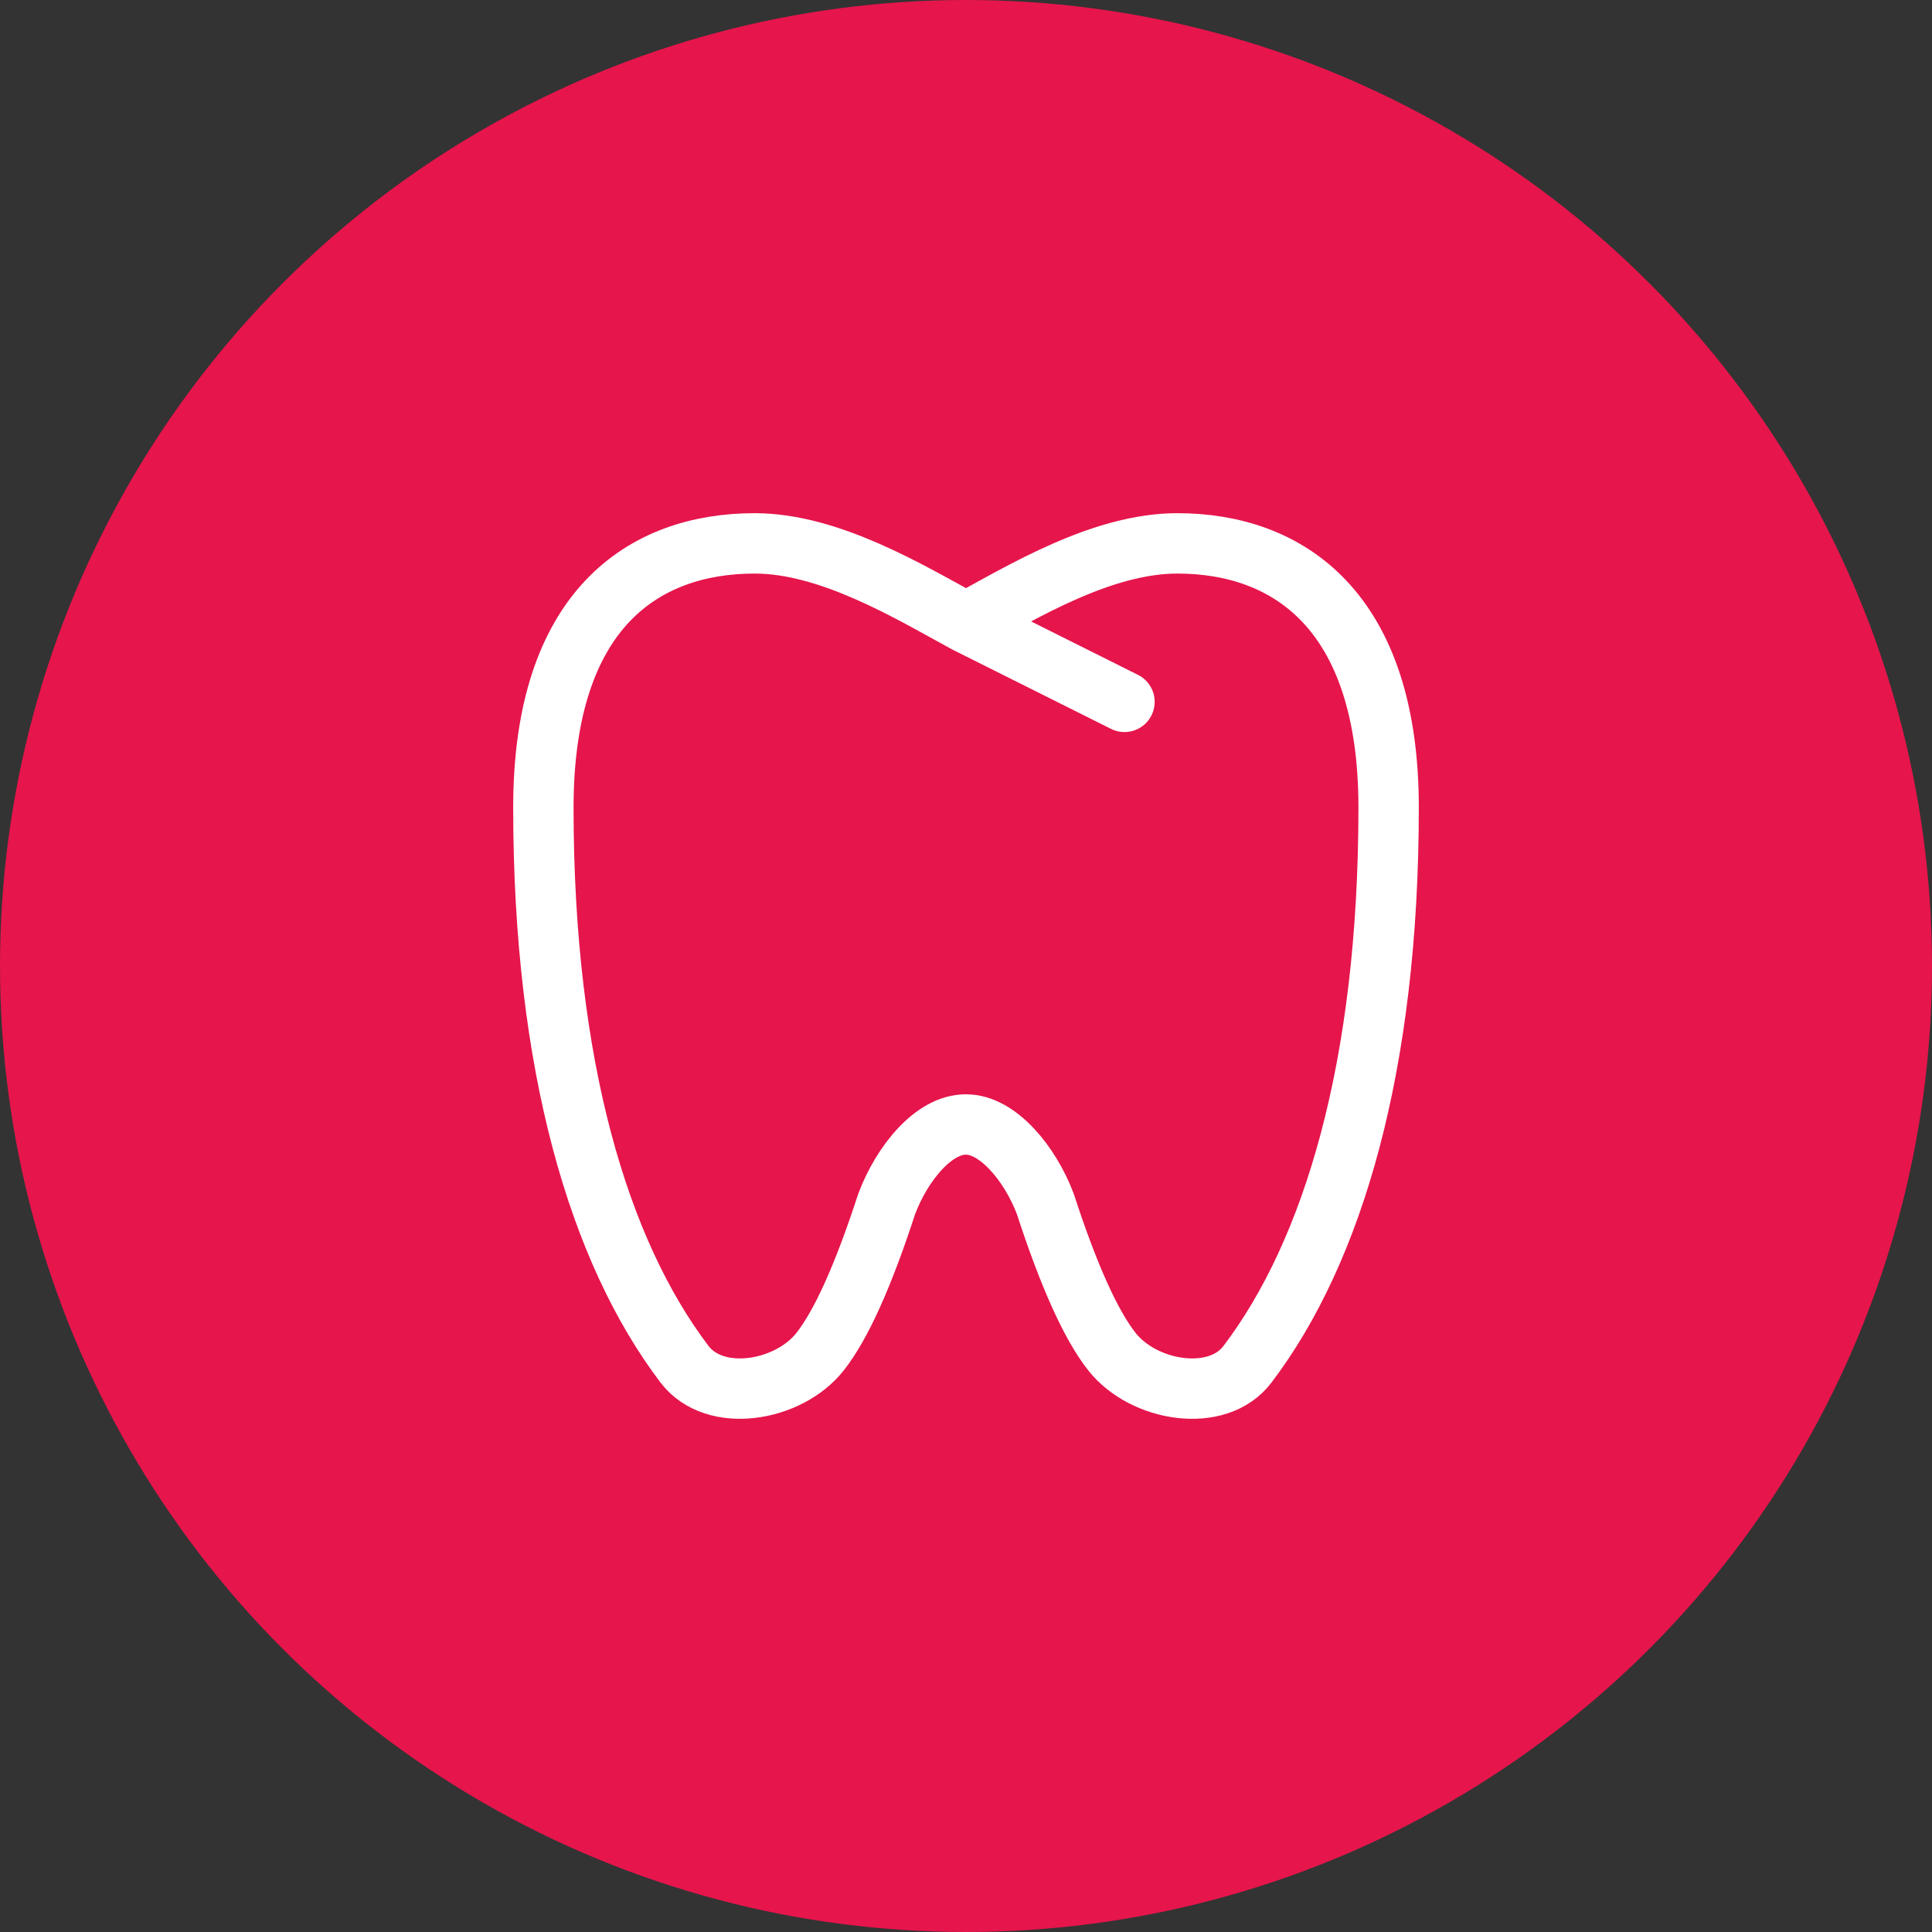
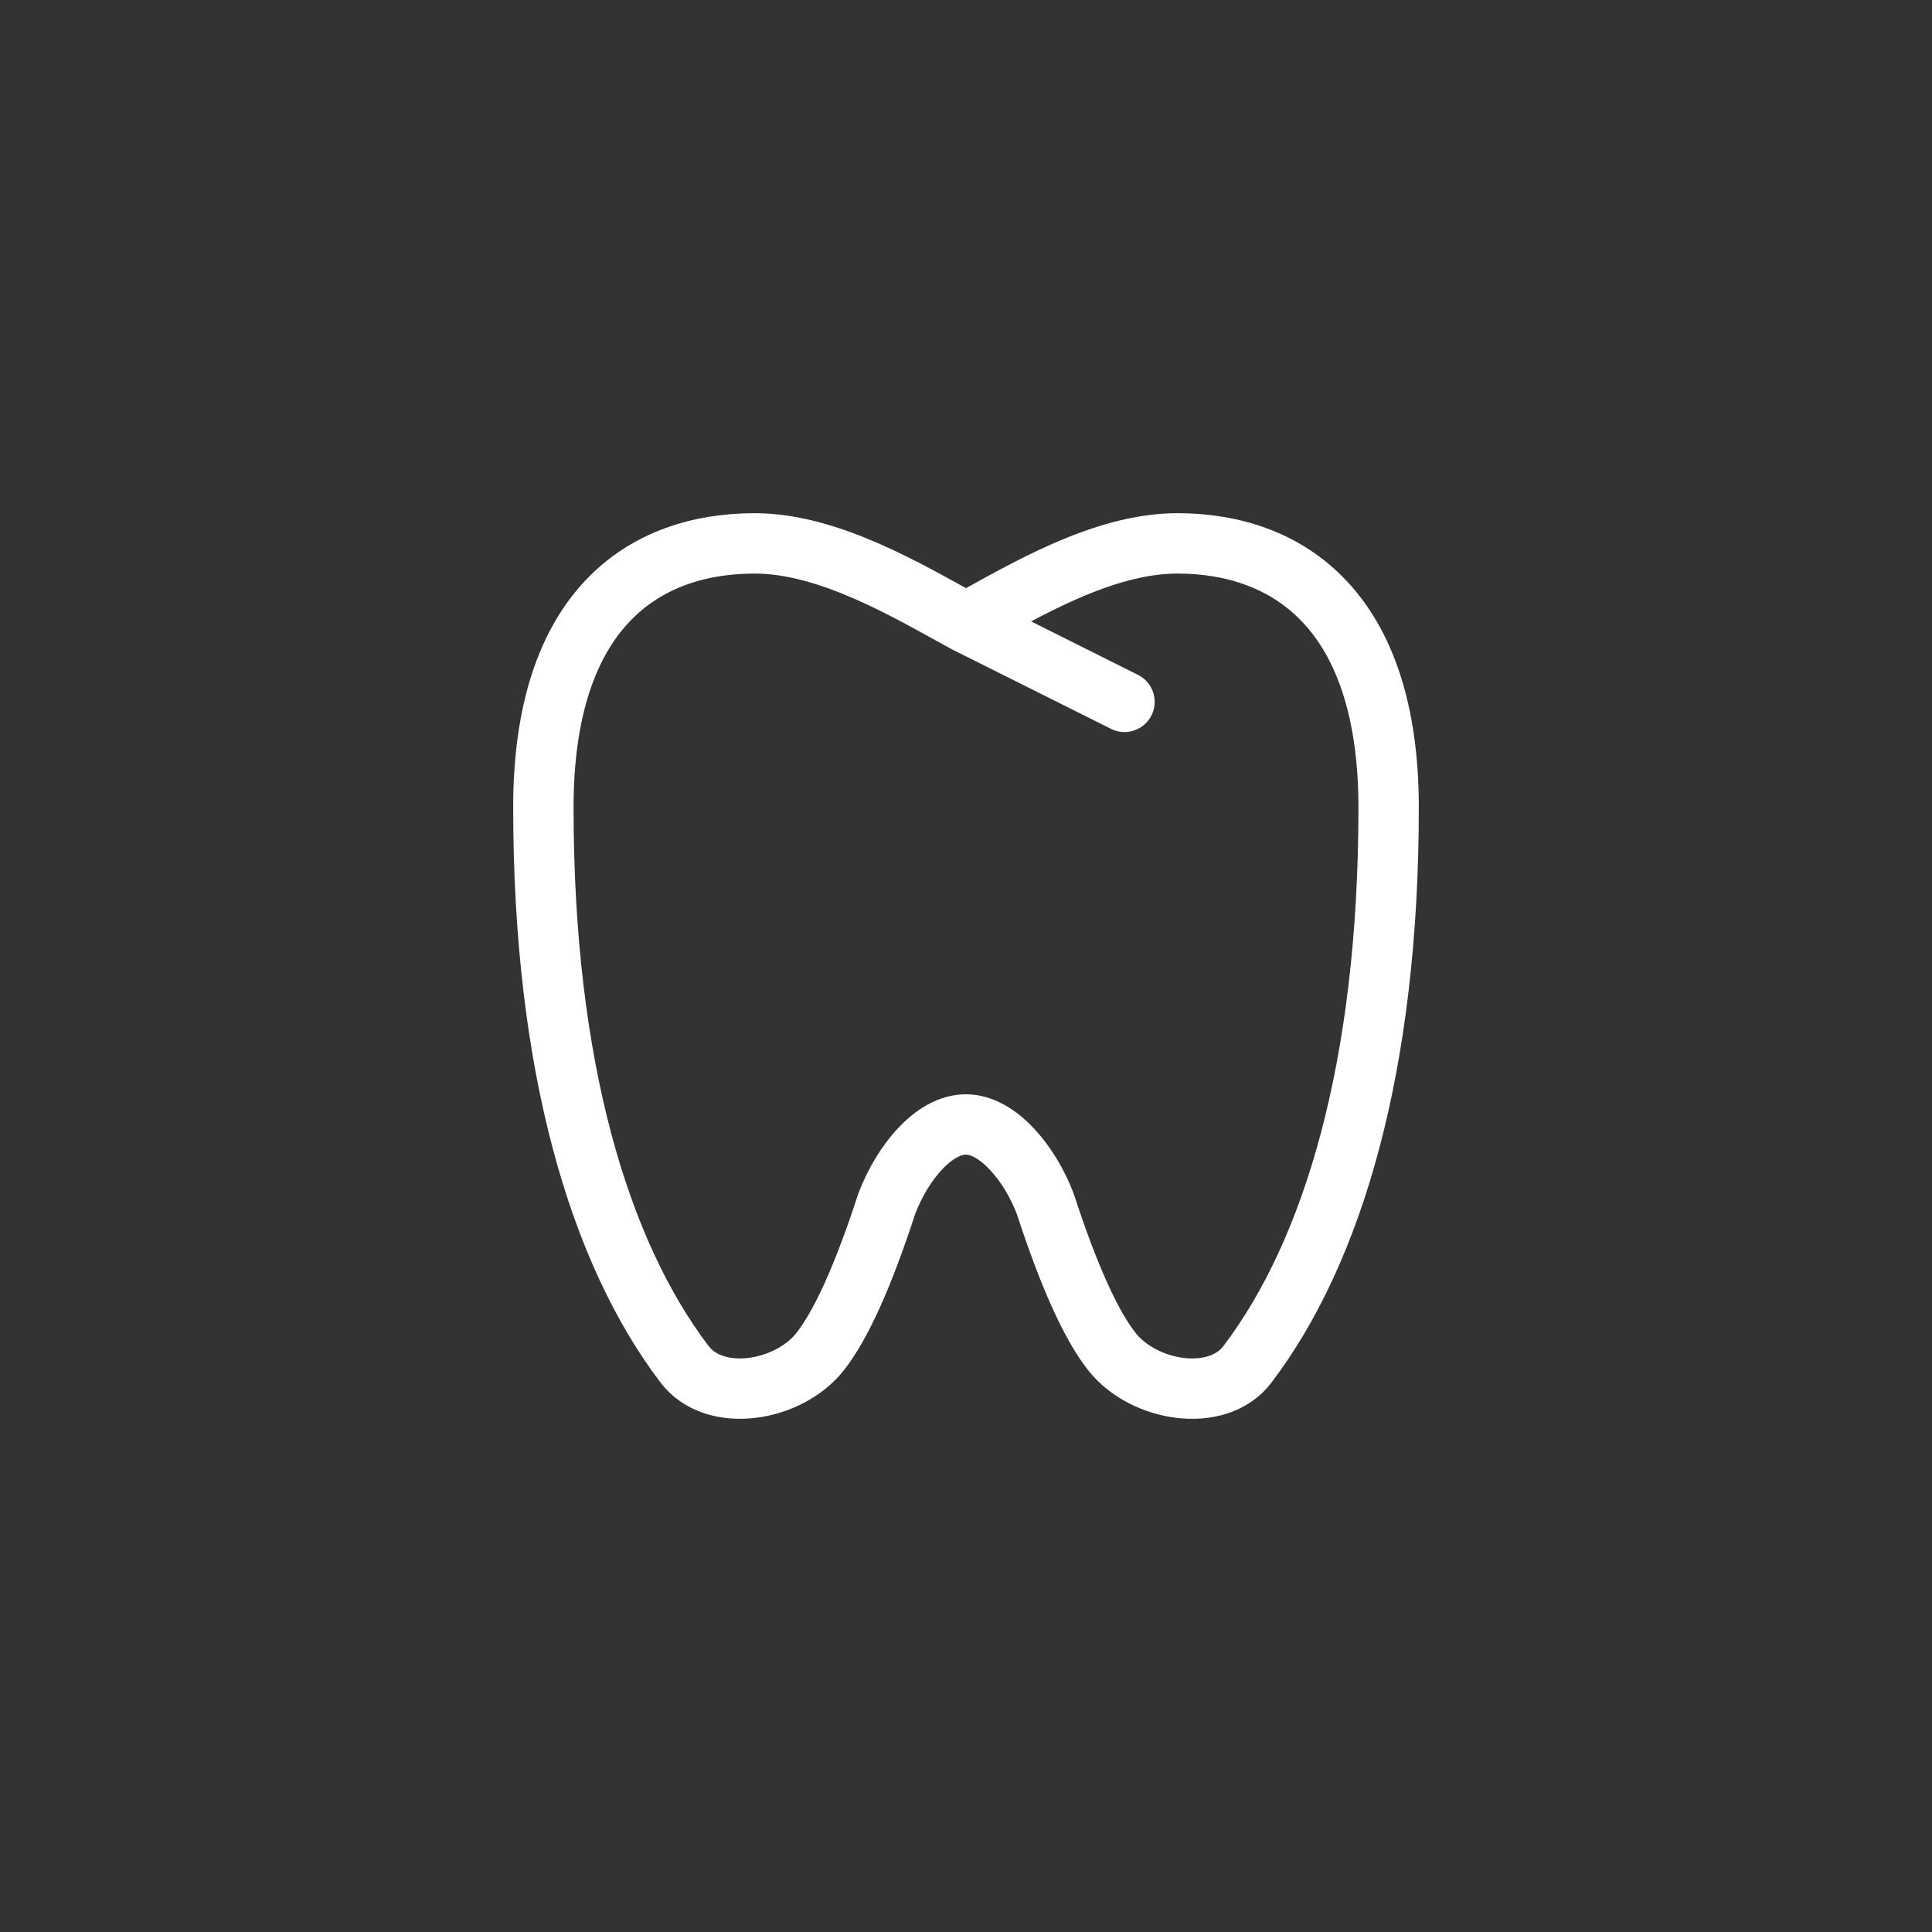
<svg xmlns="http://www.w3.org/2000/svg" width="64" height="64" viewBox="0 0 64 64" fill="none">
  <rect x="0" y="0" width="64" height="64" fill="#333333" stroke="none" />
-   <circle cx="32" cy="32" r="32" fill="#E6154C" />
  <path d="M32 20.625C30.12 19.599 27.48 18 25 18C21.325 18 18 20.182 18 26.75C18 35.323 19.848 41.467 22.674 45.19C23.677 46.513 26.122 46.101 27.166 44.776C27.863 43.892 28.599 42.258 29.375 39.875C29.886 38.526 30.936 37.243 32 37.25C33.053 37.25 34.117 38.54 34.625 39.875C35.401 42.258 36.137 43.892 36.834 44.775C37.878 46.103 40.334 46.513 41.326 45.19C44.152 41.467 46 35.325 46 26.75C46 20.205 42.661 18 39 18C36.51 18 33.89 19.594 32 20.625ZM32 20.625L37.25 23.25" stroke="white" stroke-width="2" stroke-linecap="round" stroke-linejoin="round" />
</svg>